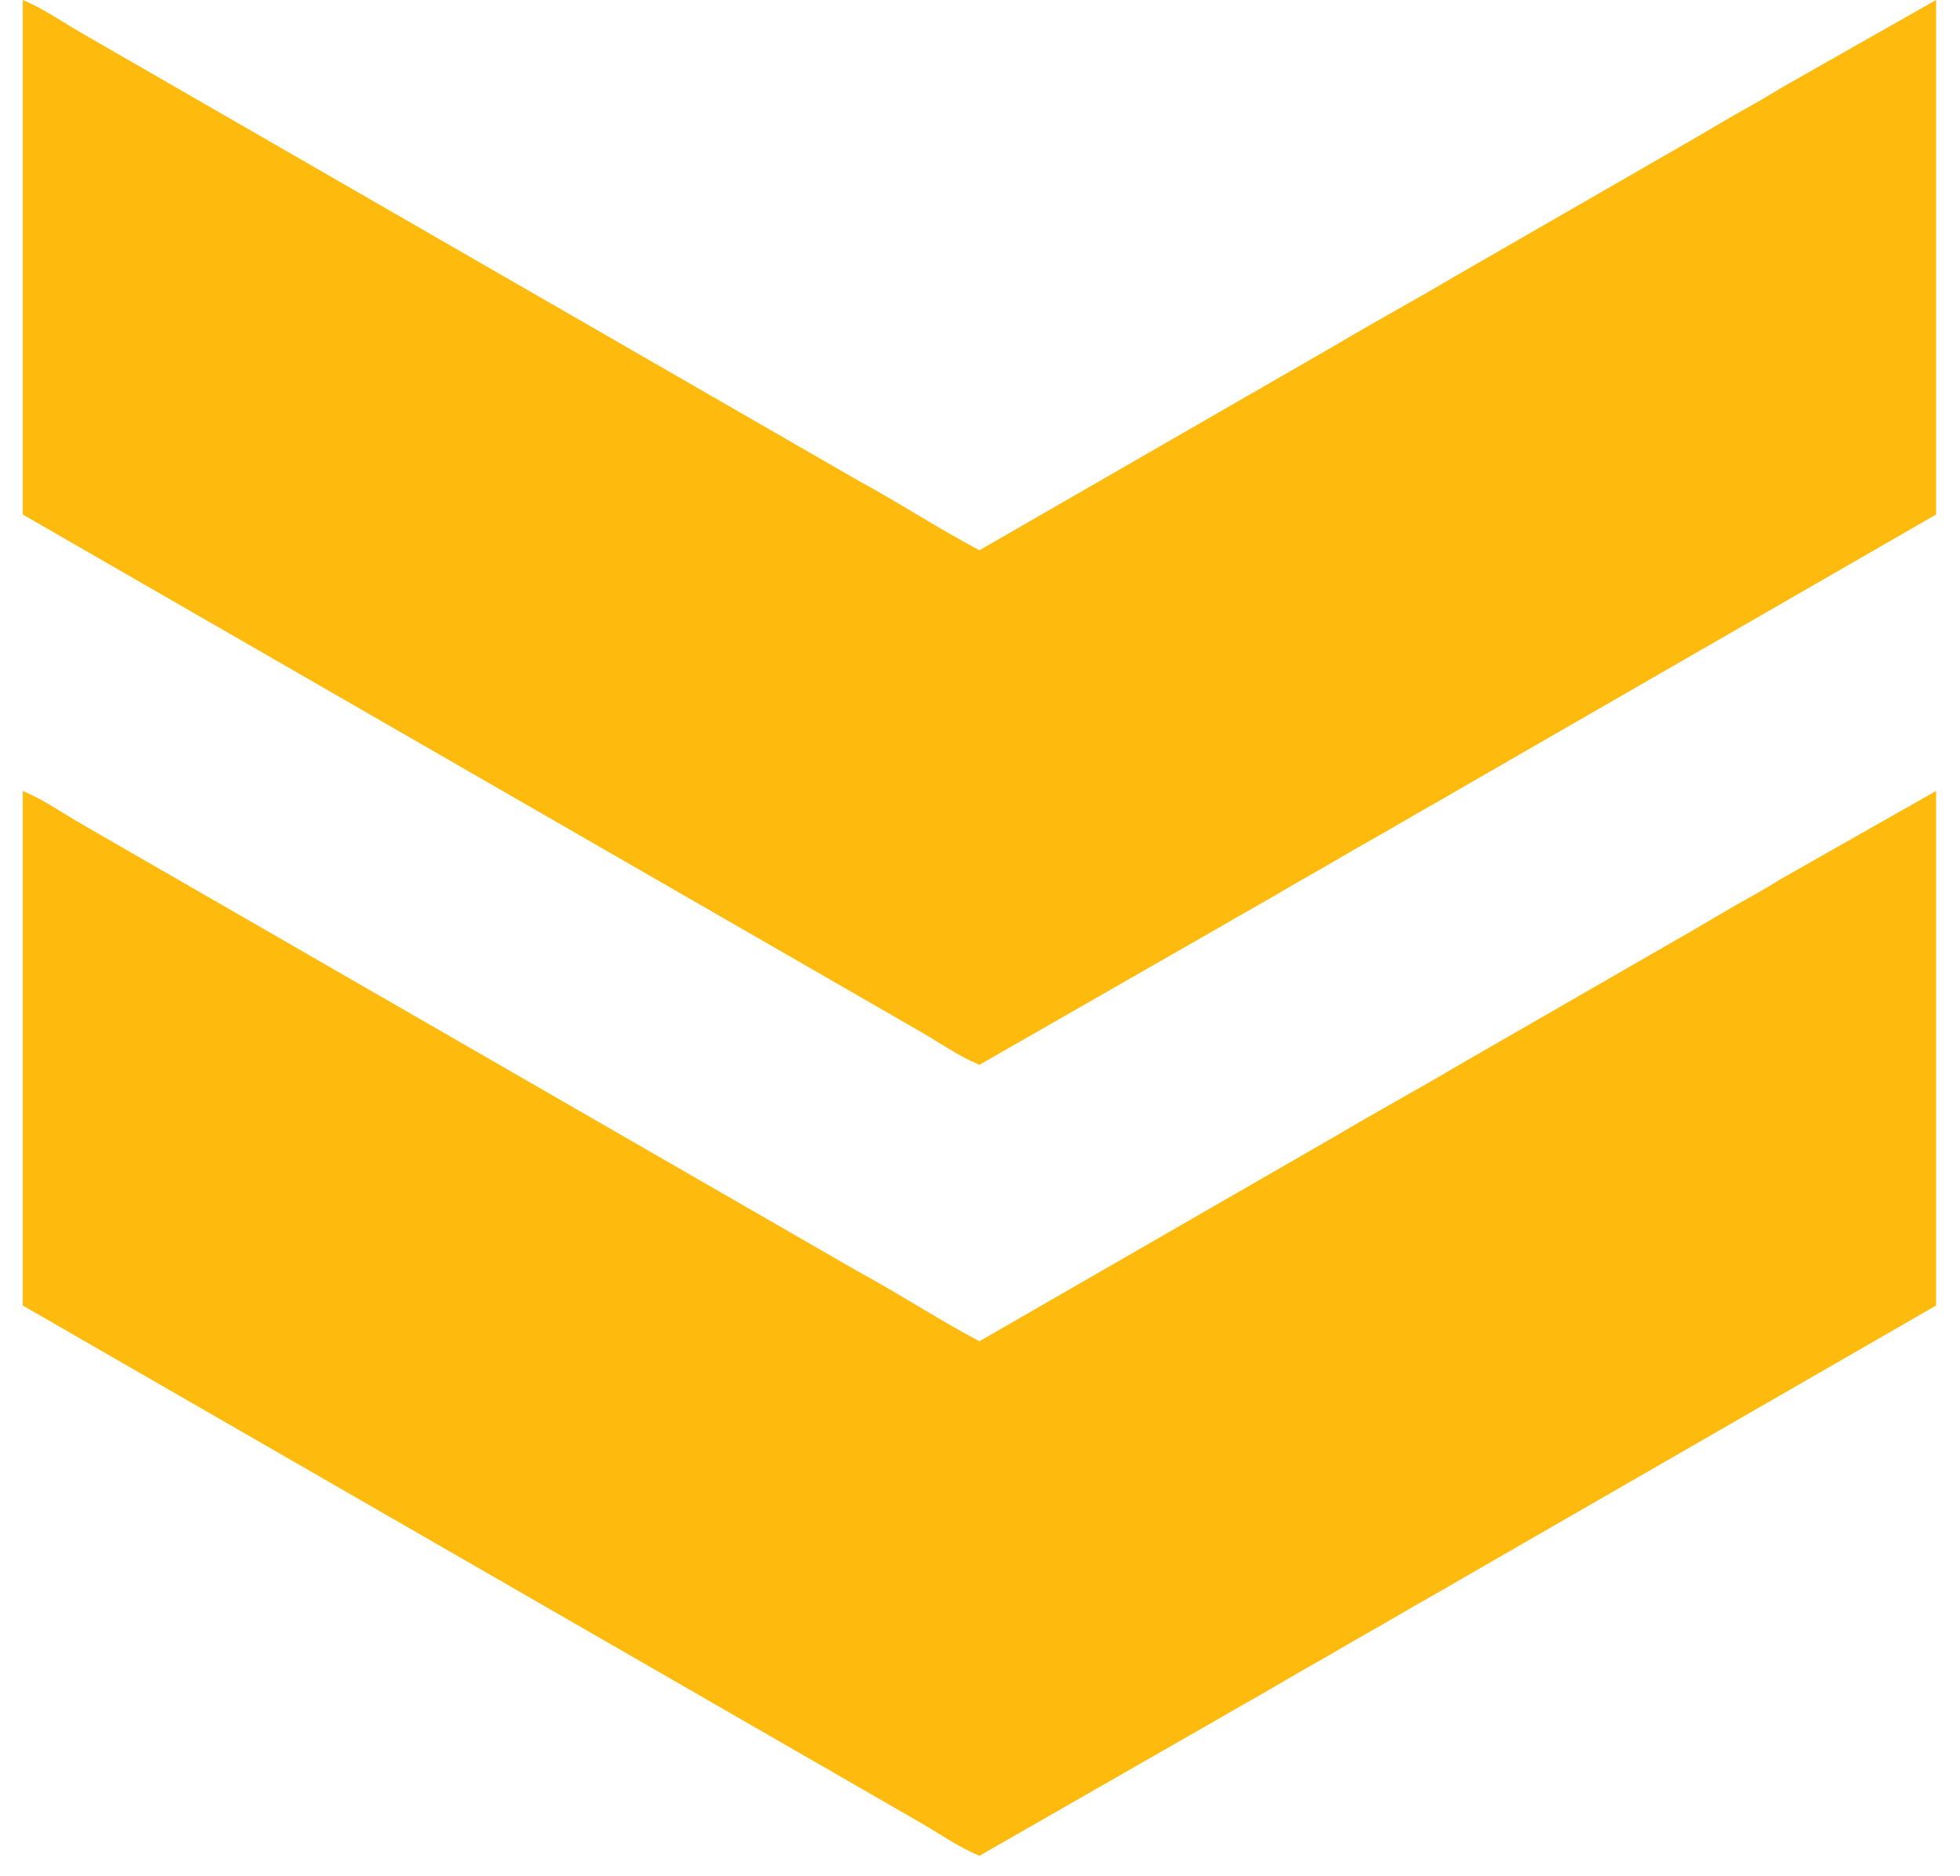
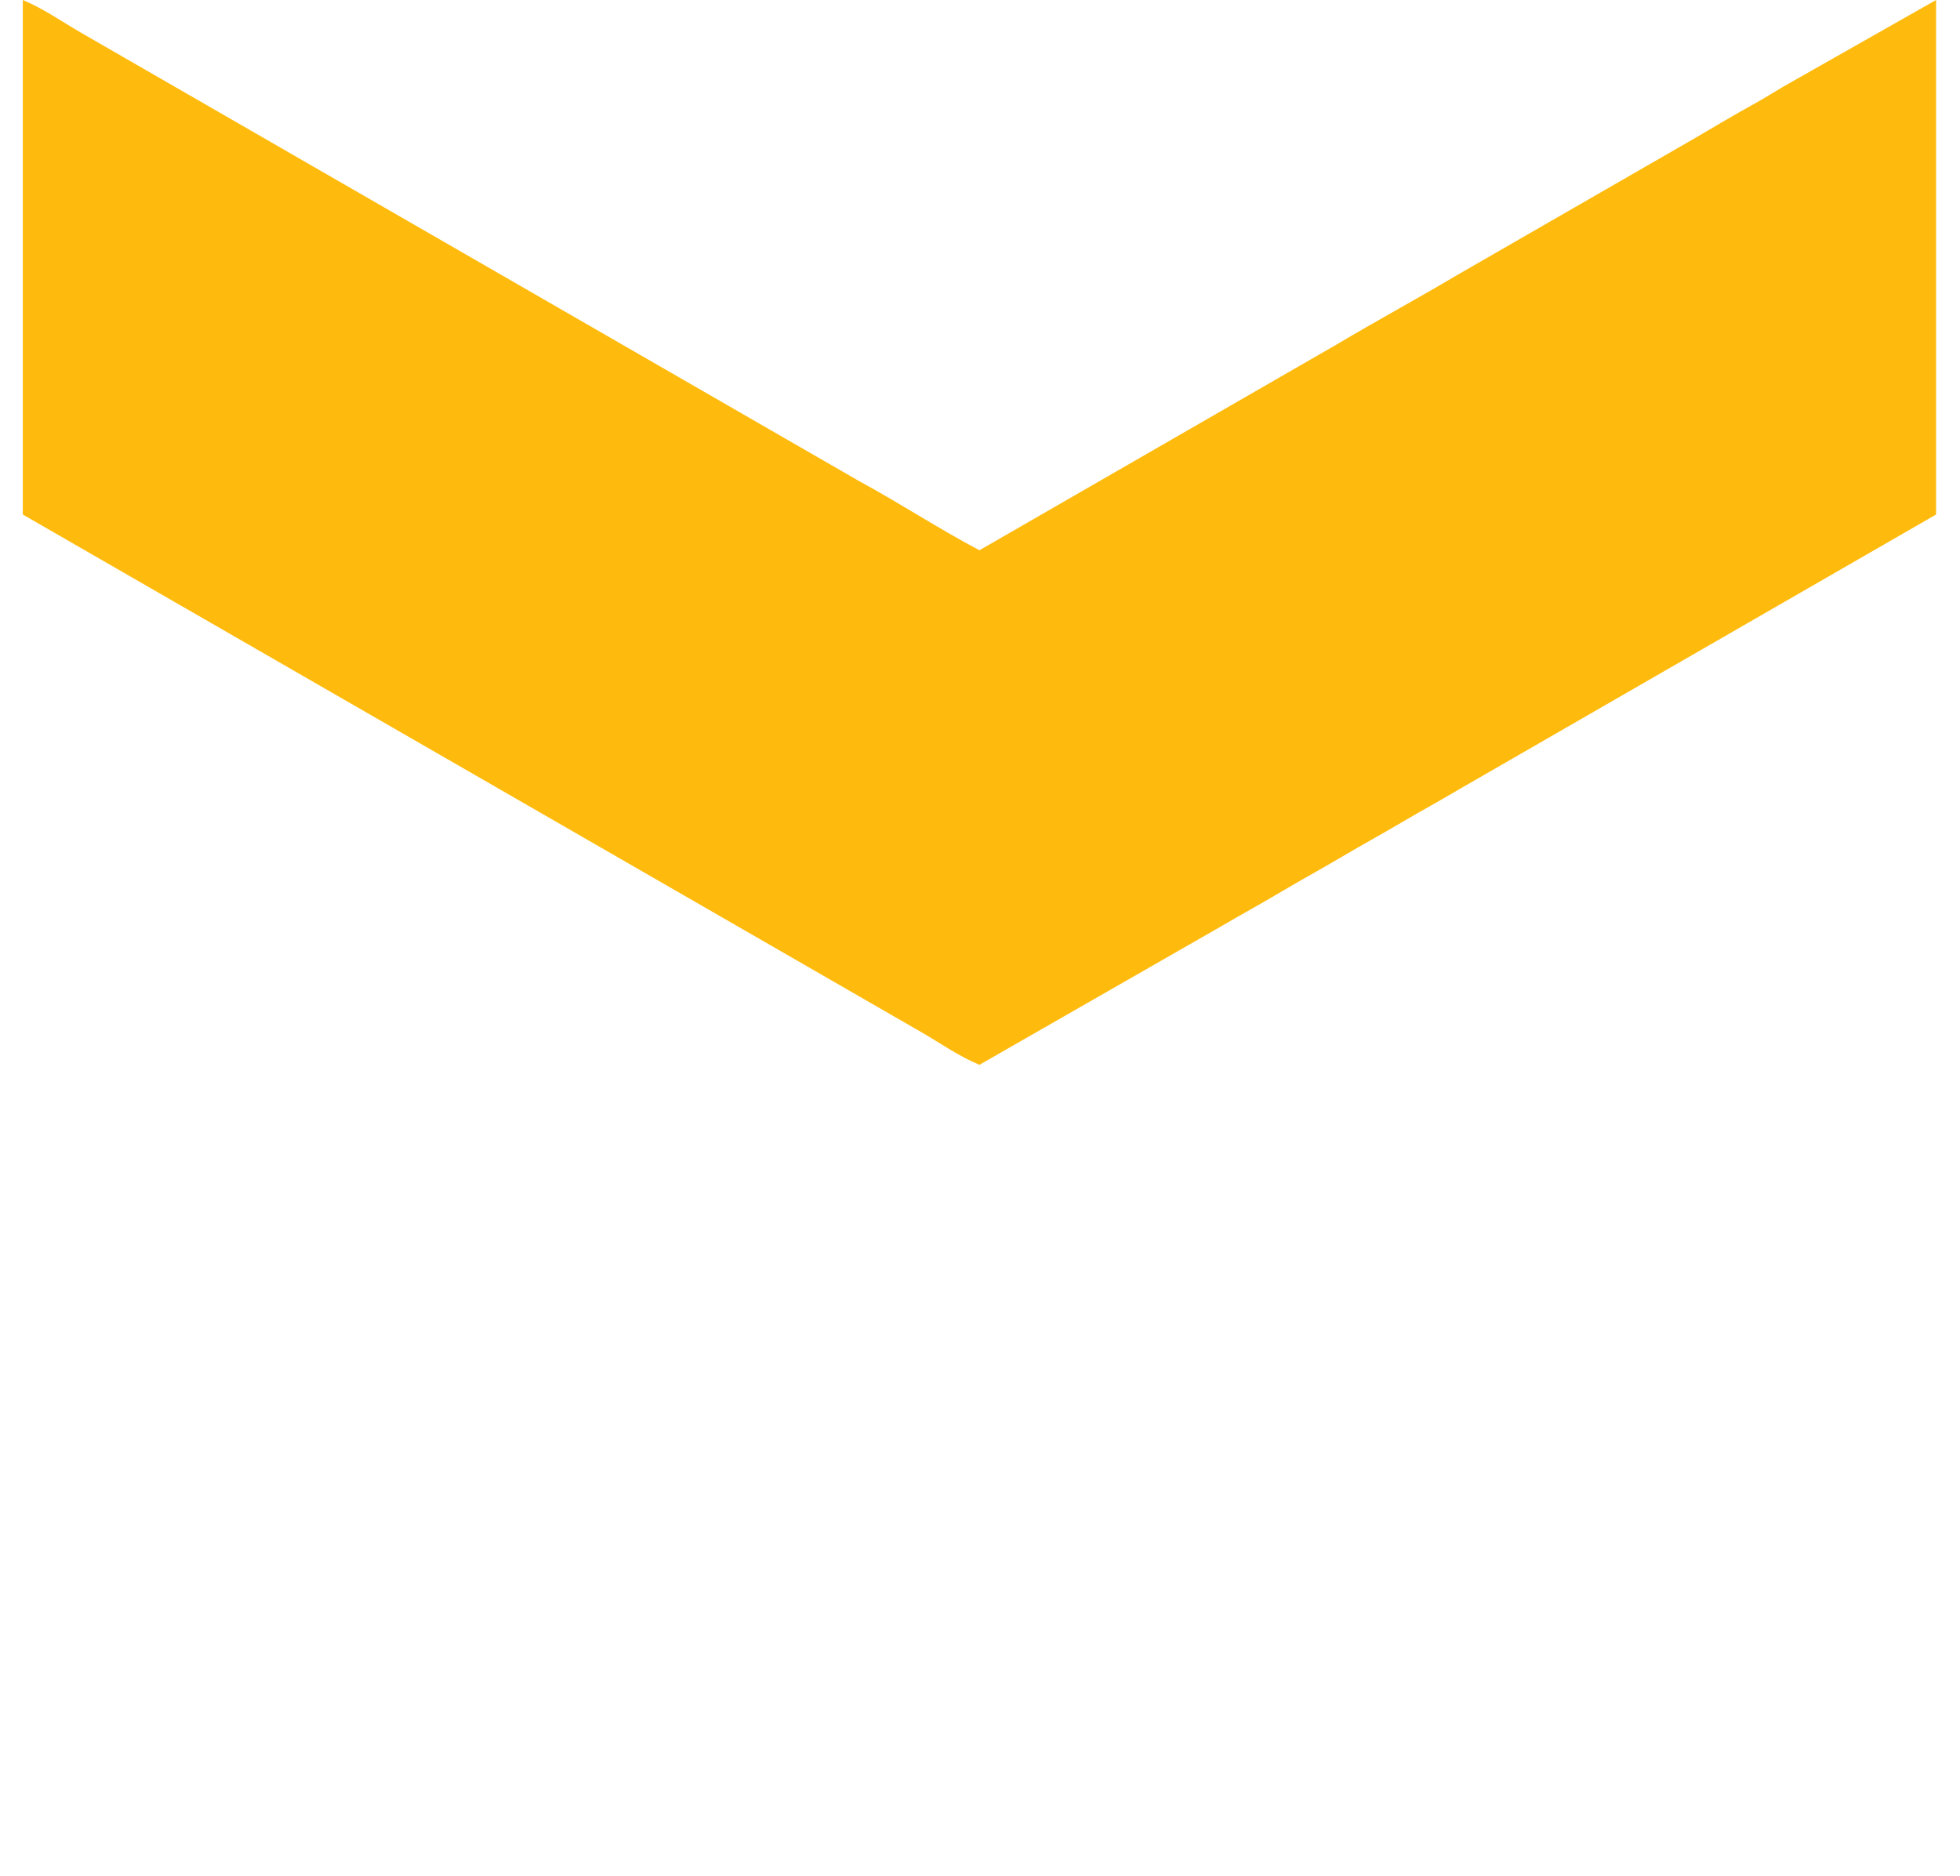
<svg xmlns="http://www.w3.org/2000/svg" width="70" height="67" viewBox="0 0 70 67" fill="none">
-   <path fill-rule="evenodd" clip-rule="evenodd" d="M0.814 46.629V28.251C1.562 28.563 2.201 29.018 2.894 29.42L30.673 45.429C32.178 46.245 33.504 47.126 34.98 47.905L47.702 40.575C49.173 39.701 50.555 38.955 52.005 38.096L60.519 33.193C61.281 32.745 61.914 32.368 62.667 31.951C63.009 31.762 63.312 31.568 63.684 31.349L69.145 28.251V46.629L52.121 56.437C51.419 56.855 50.767 57.205 50.062 57.622C49.324 58.059 48.648 58.425 47.91 58.861C47.169 59.3 46.521 59.648 45.759 60.101C44.988 60.56 44.37 60.891 43.606 61.34L34.98 66.282C34.232 65.97 33.593 65.515 32.9 65.114L0.814 46.629Z" fill="#FFBB0D" />
  <path fill-rule="evenodd" clip-rule="evenodd" d="M0.814 18.377V0C1.562 0.312 2.201 0.767 2.894 1.168L30.673 17.177C32.178 17.994 33.504 18.874 34.98 19.653L47.702 12.324C49.173 11.45 50.555 10.704 52.005 9.845L60.519 4.942C61.281 4.494 61.914 4.117 62.667 3.7C63.009 3.511 63.312 3.317 63.684 3.098L69.145 0V18.377L52.121 28.186C51.419 28.604 50.767 28.954 50.062 29.371C49.324 29.808 48.648 30.173 47.91 30.61C47.169 31.049 46.521 31.397 45.759 31.85C44.988 32.308 44.37 32.639 43.606 33.089L34.98 38.031C34.232 37.719 33.593 37.264 32.9 36.862L0.814 18.377Z" fill="#FFBB0D" />
</svg>